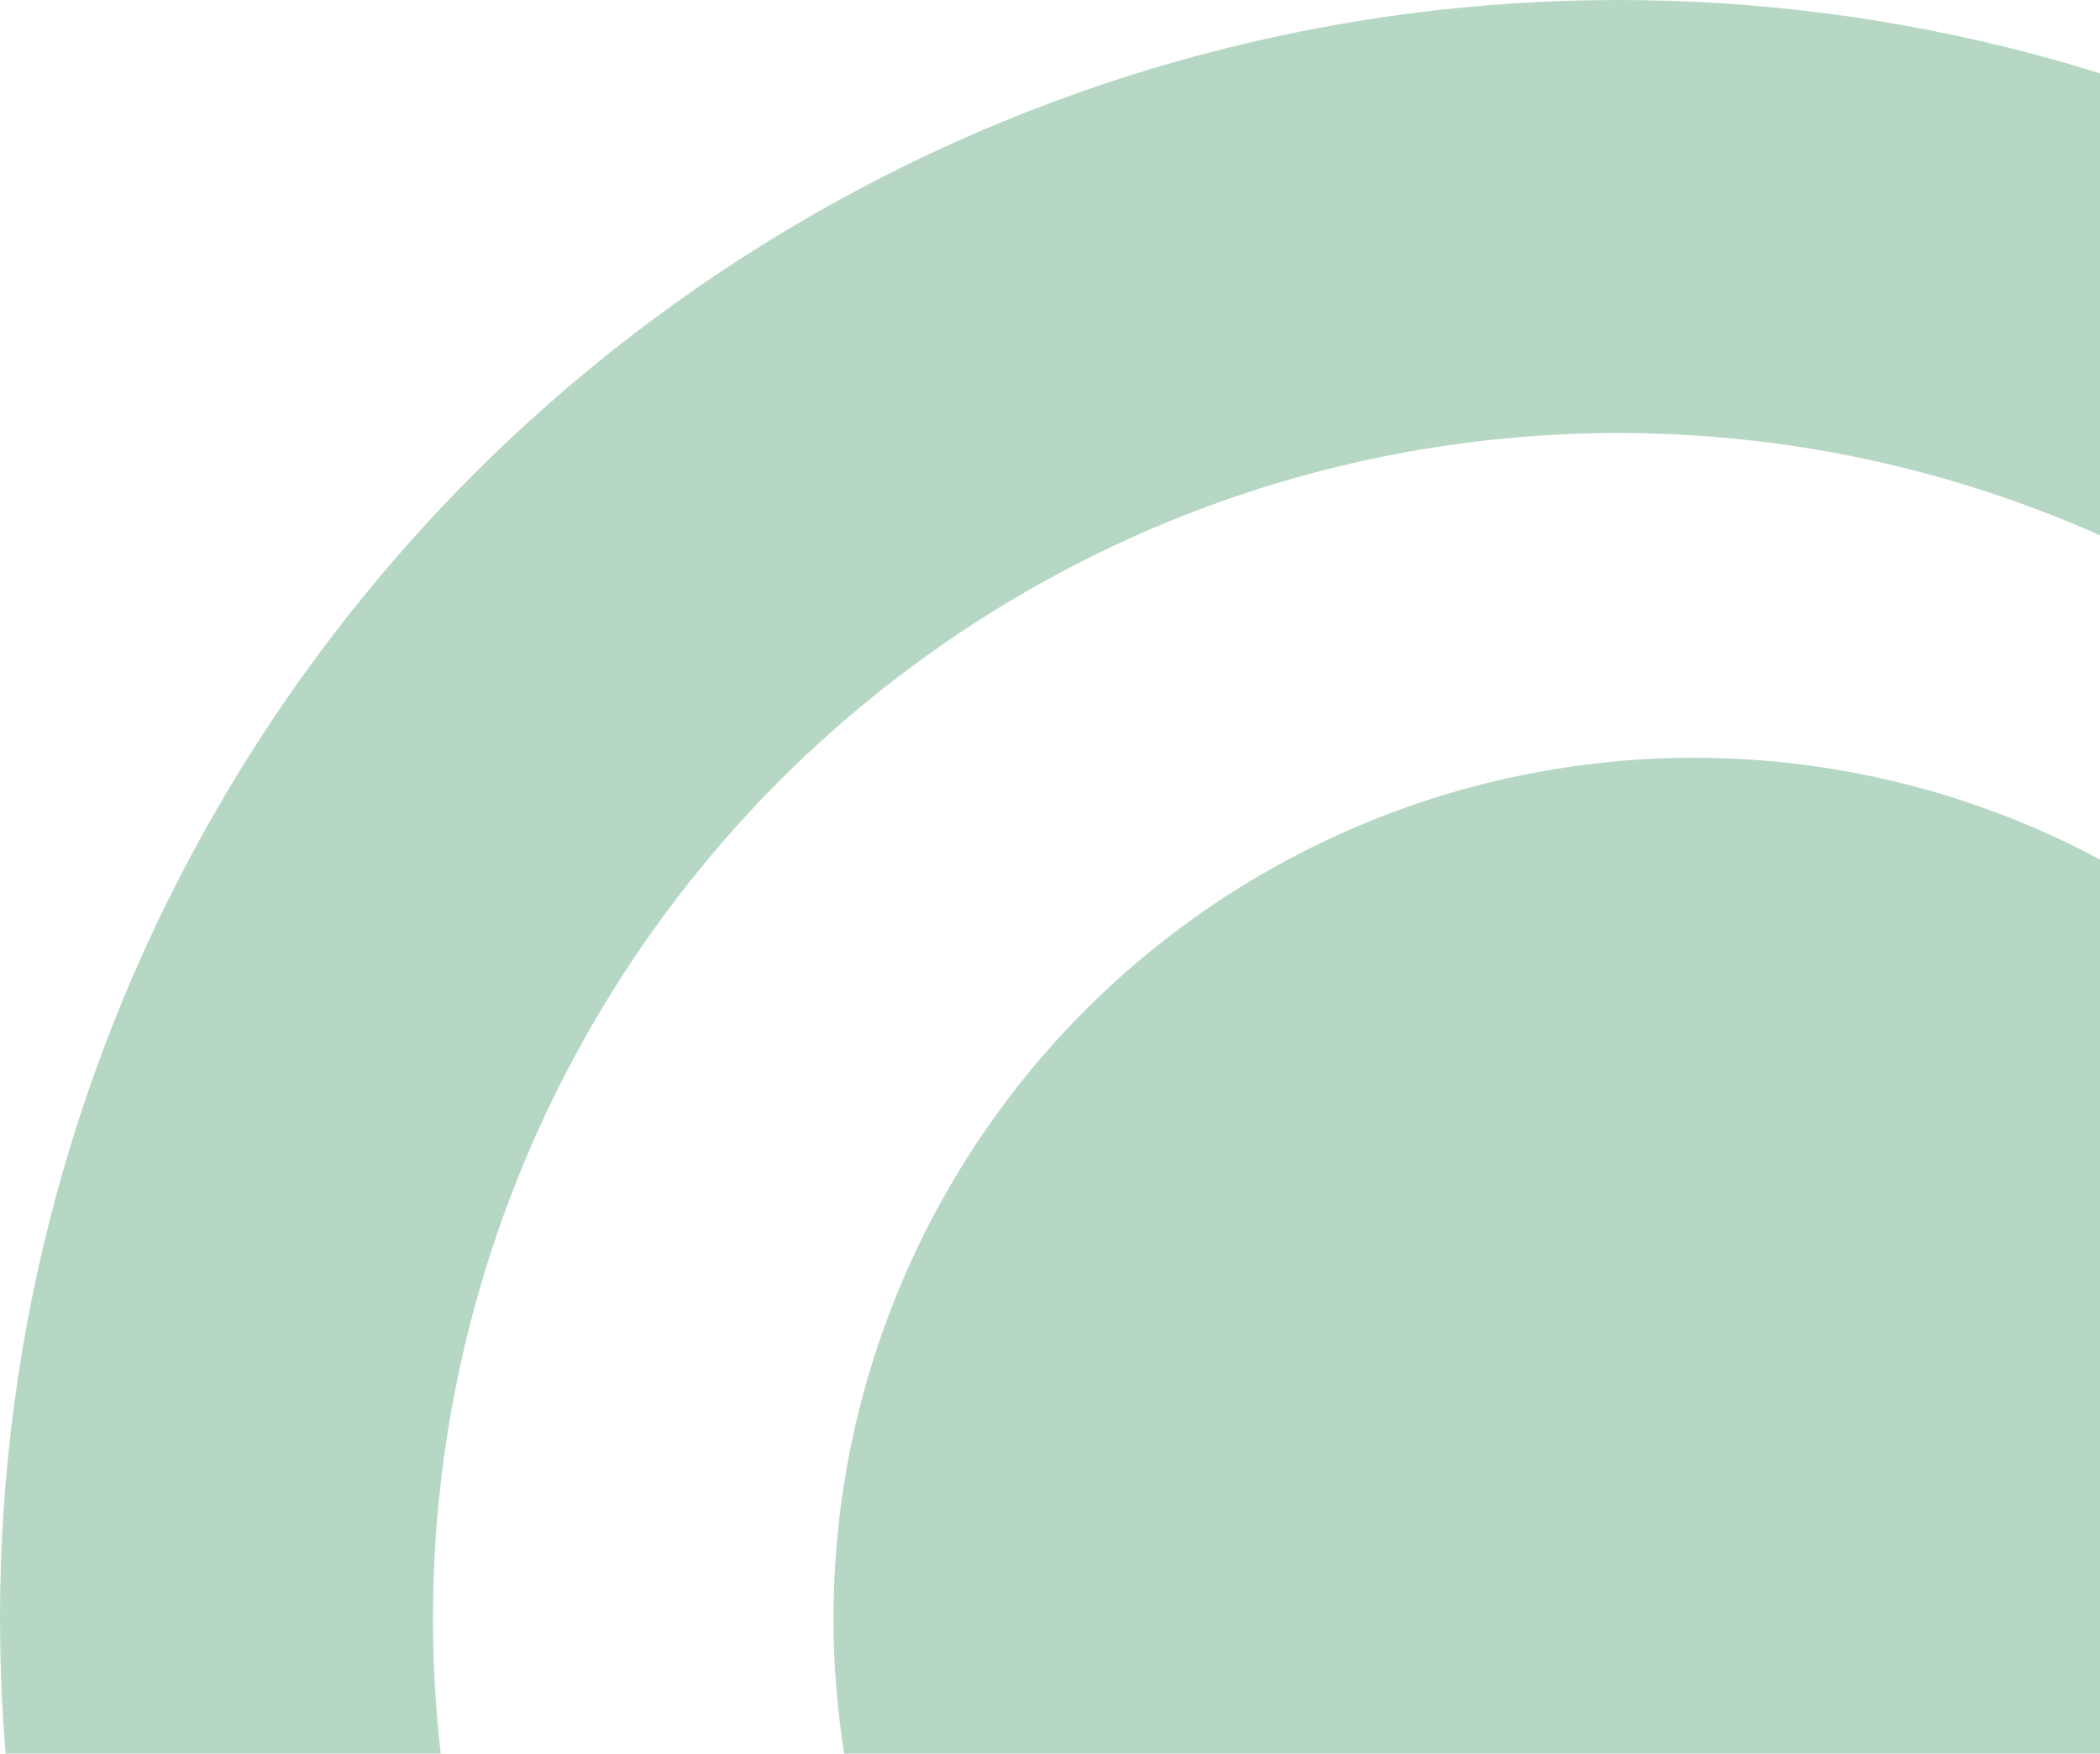
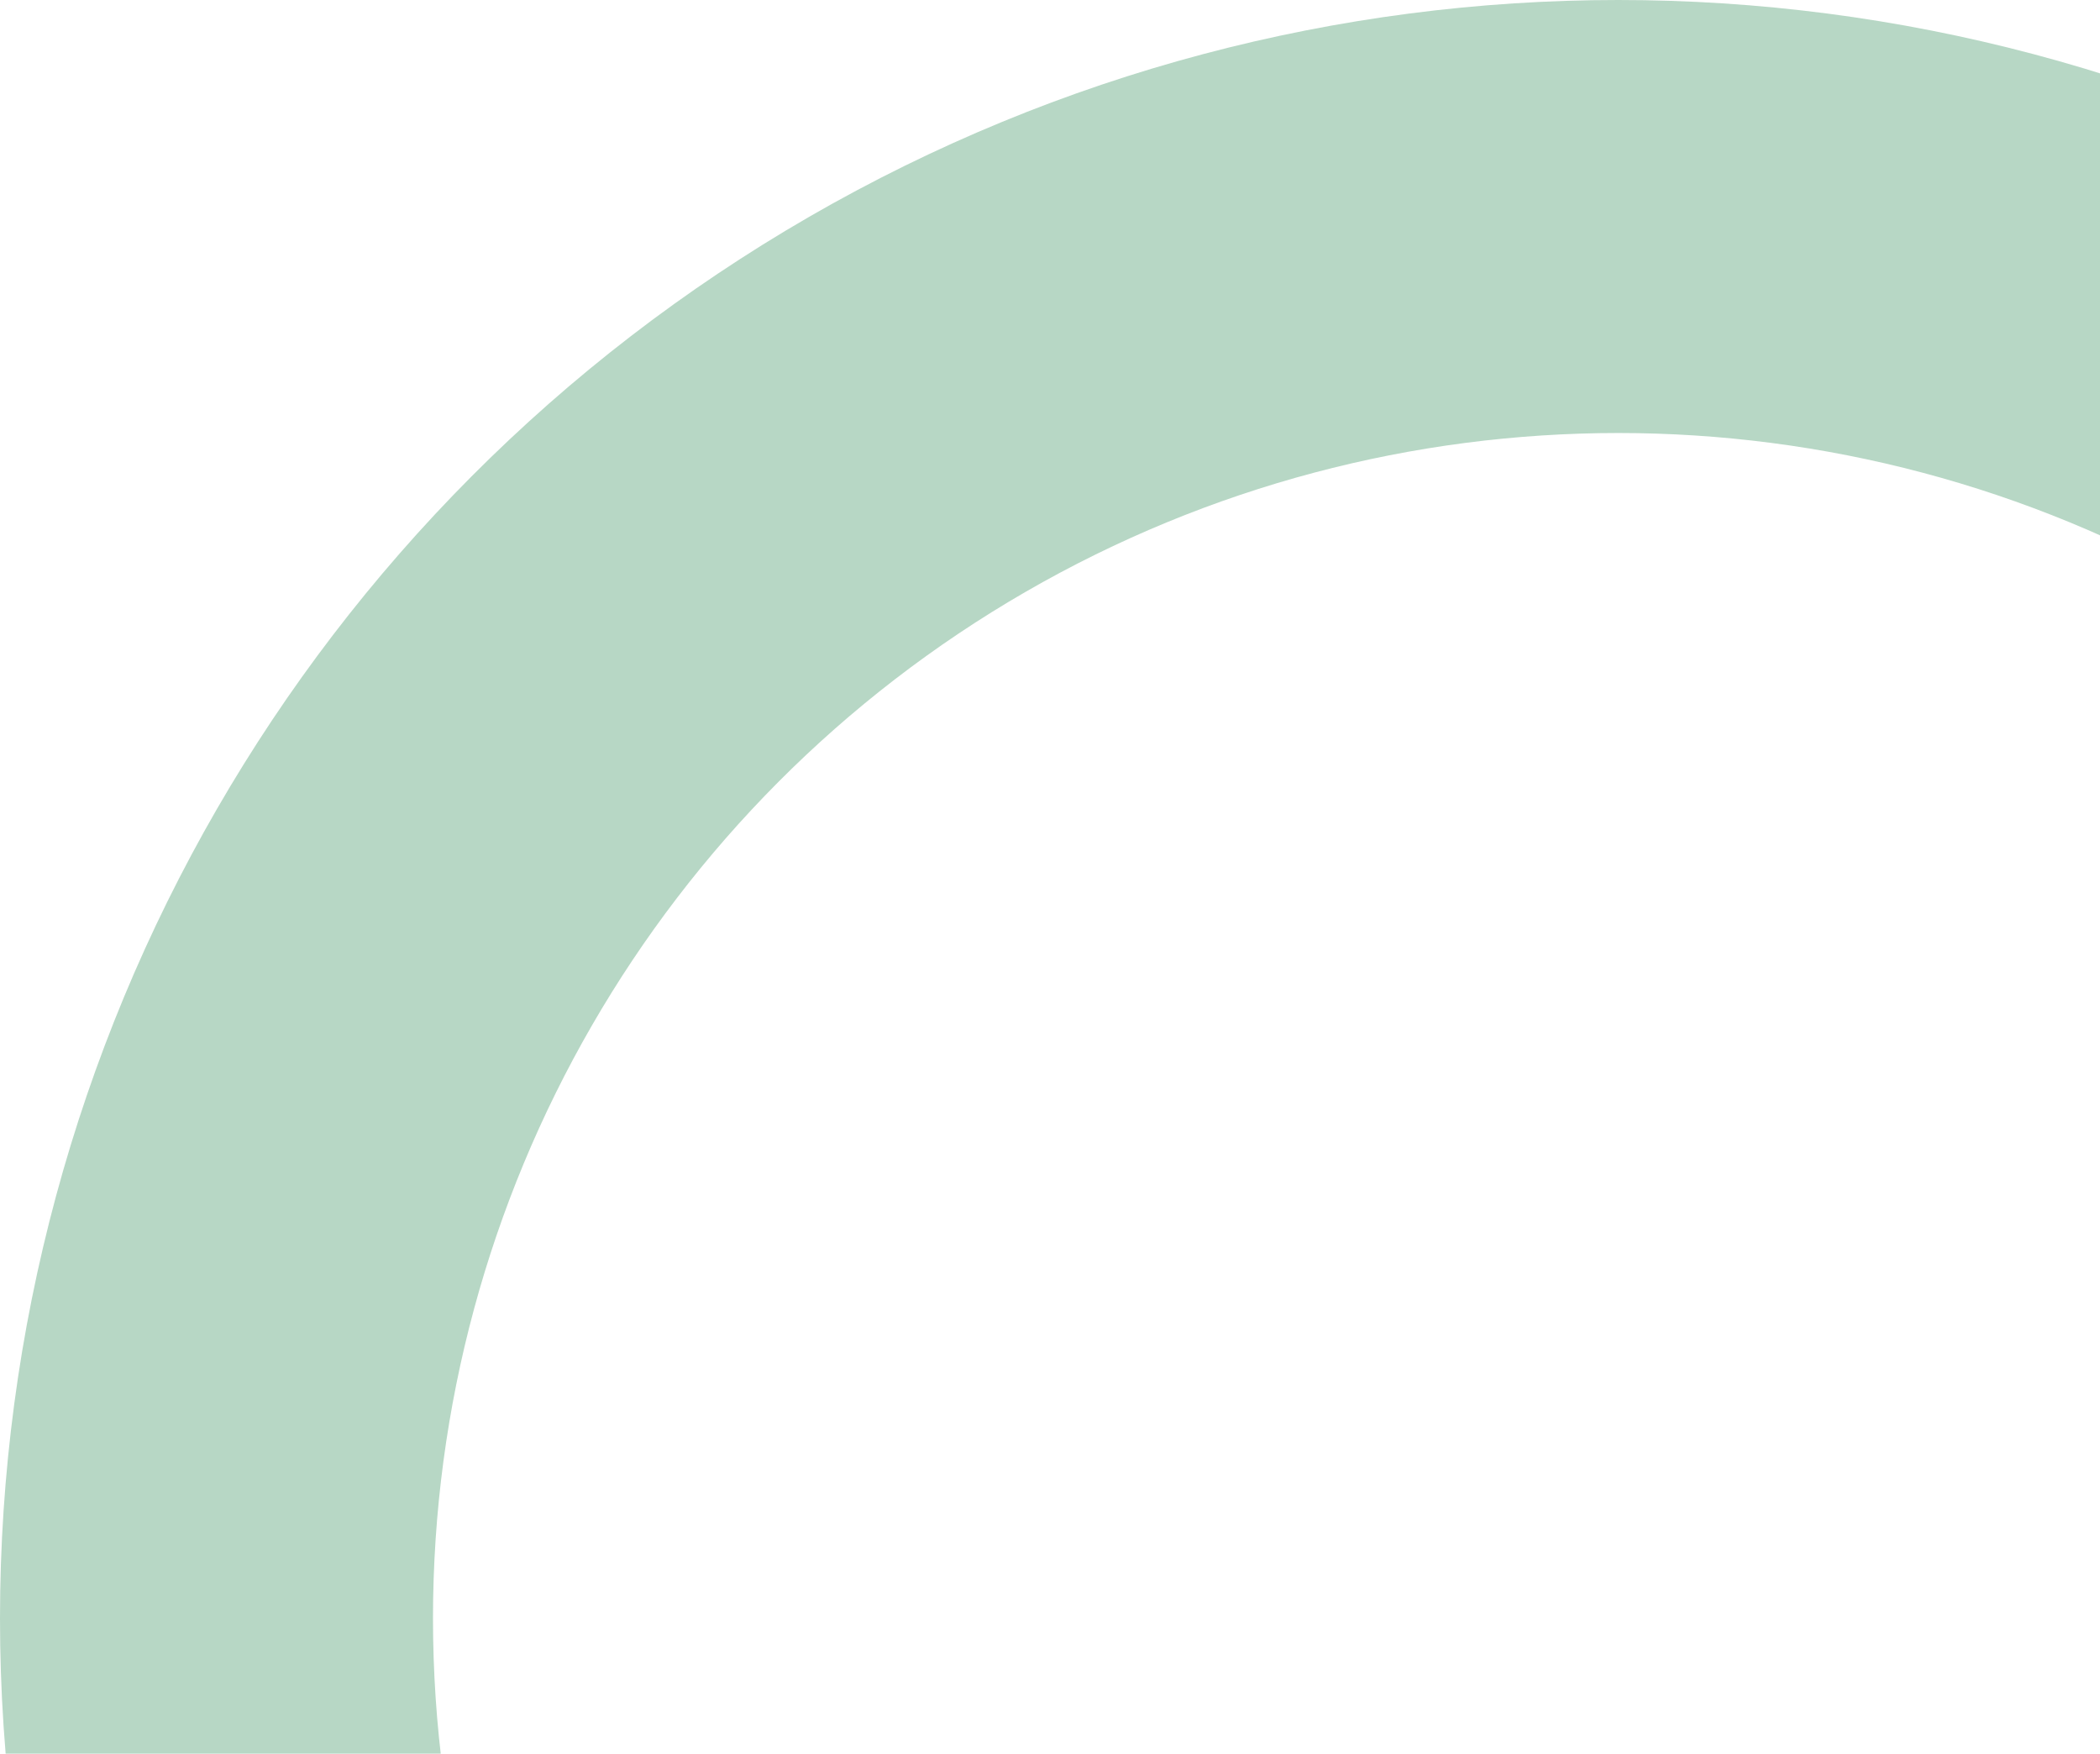
<svg xmlns="http://www.w3.org/2000/svg" width="194" height="162" viewBox="0 0 194 162" fill="none">
  <circle cx="149.5" cy="149.5" r="129.5" stroke="#B7D7C5" stroke-width="40" />
-   <circle cx="156.5" cy="149.5" r="79.5" fill="#B7D7C5" />
</svg>